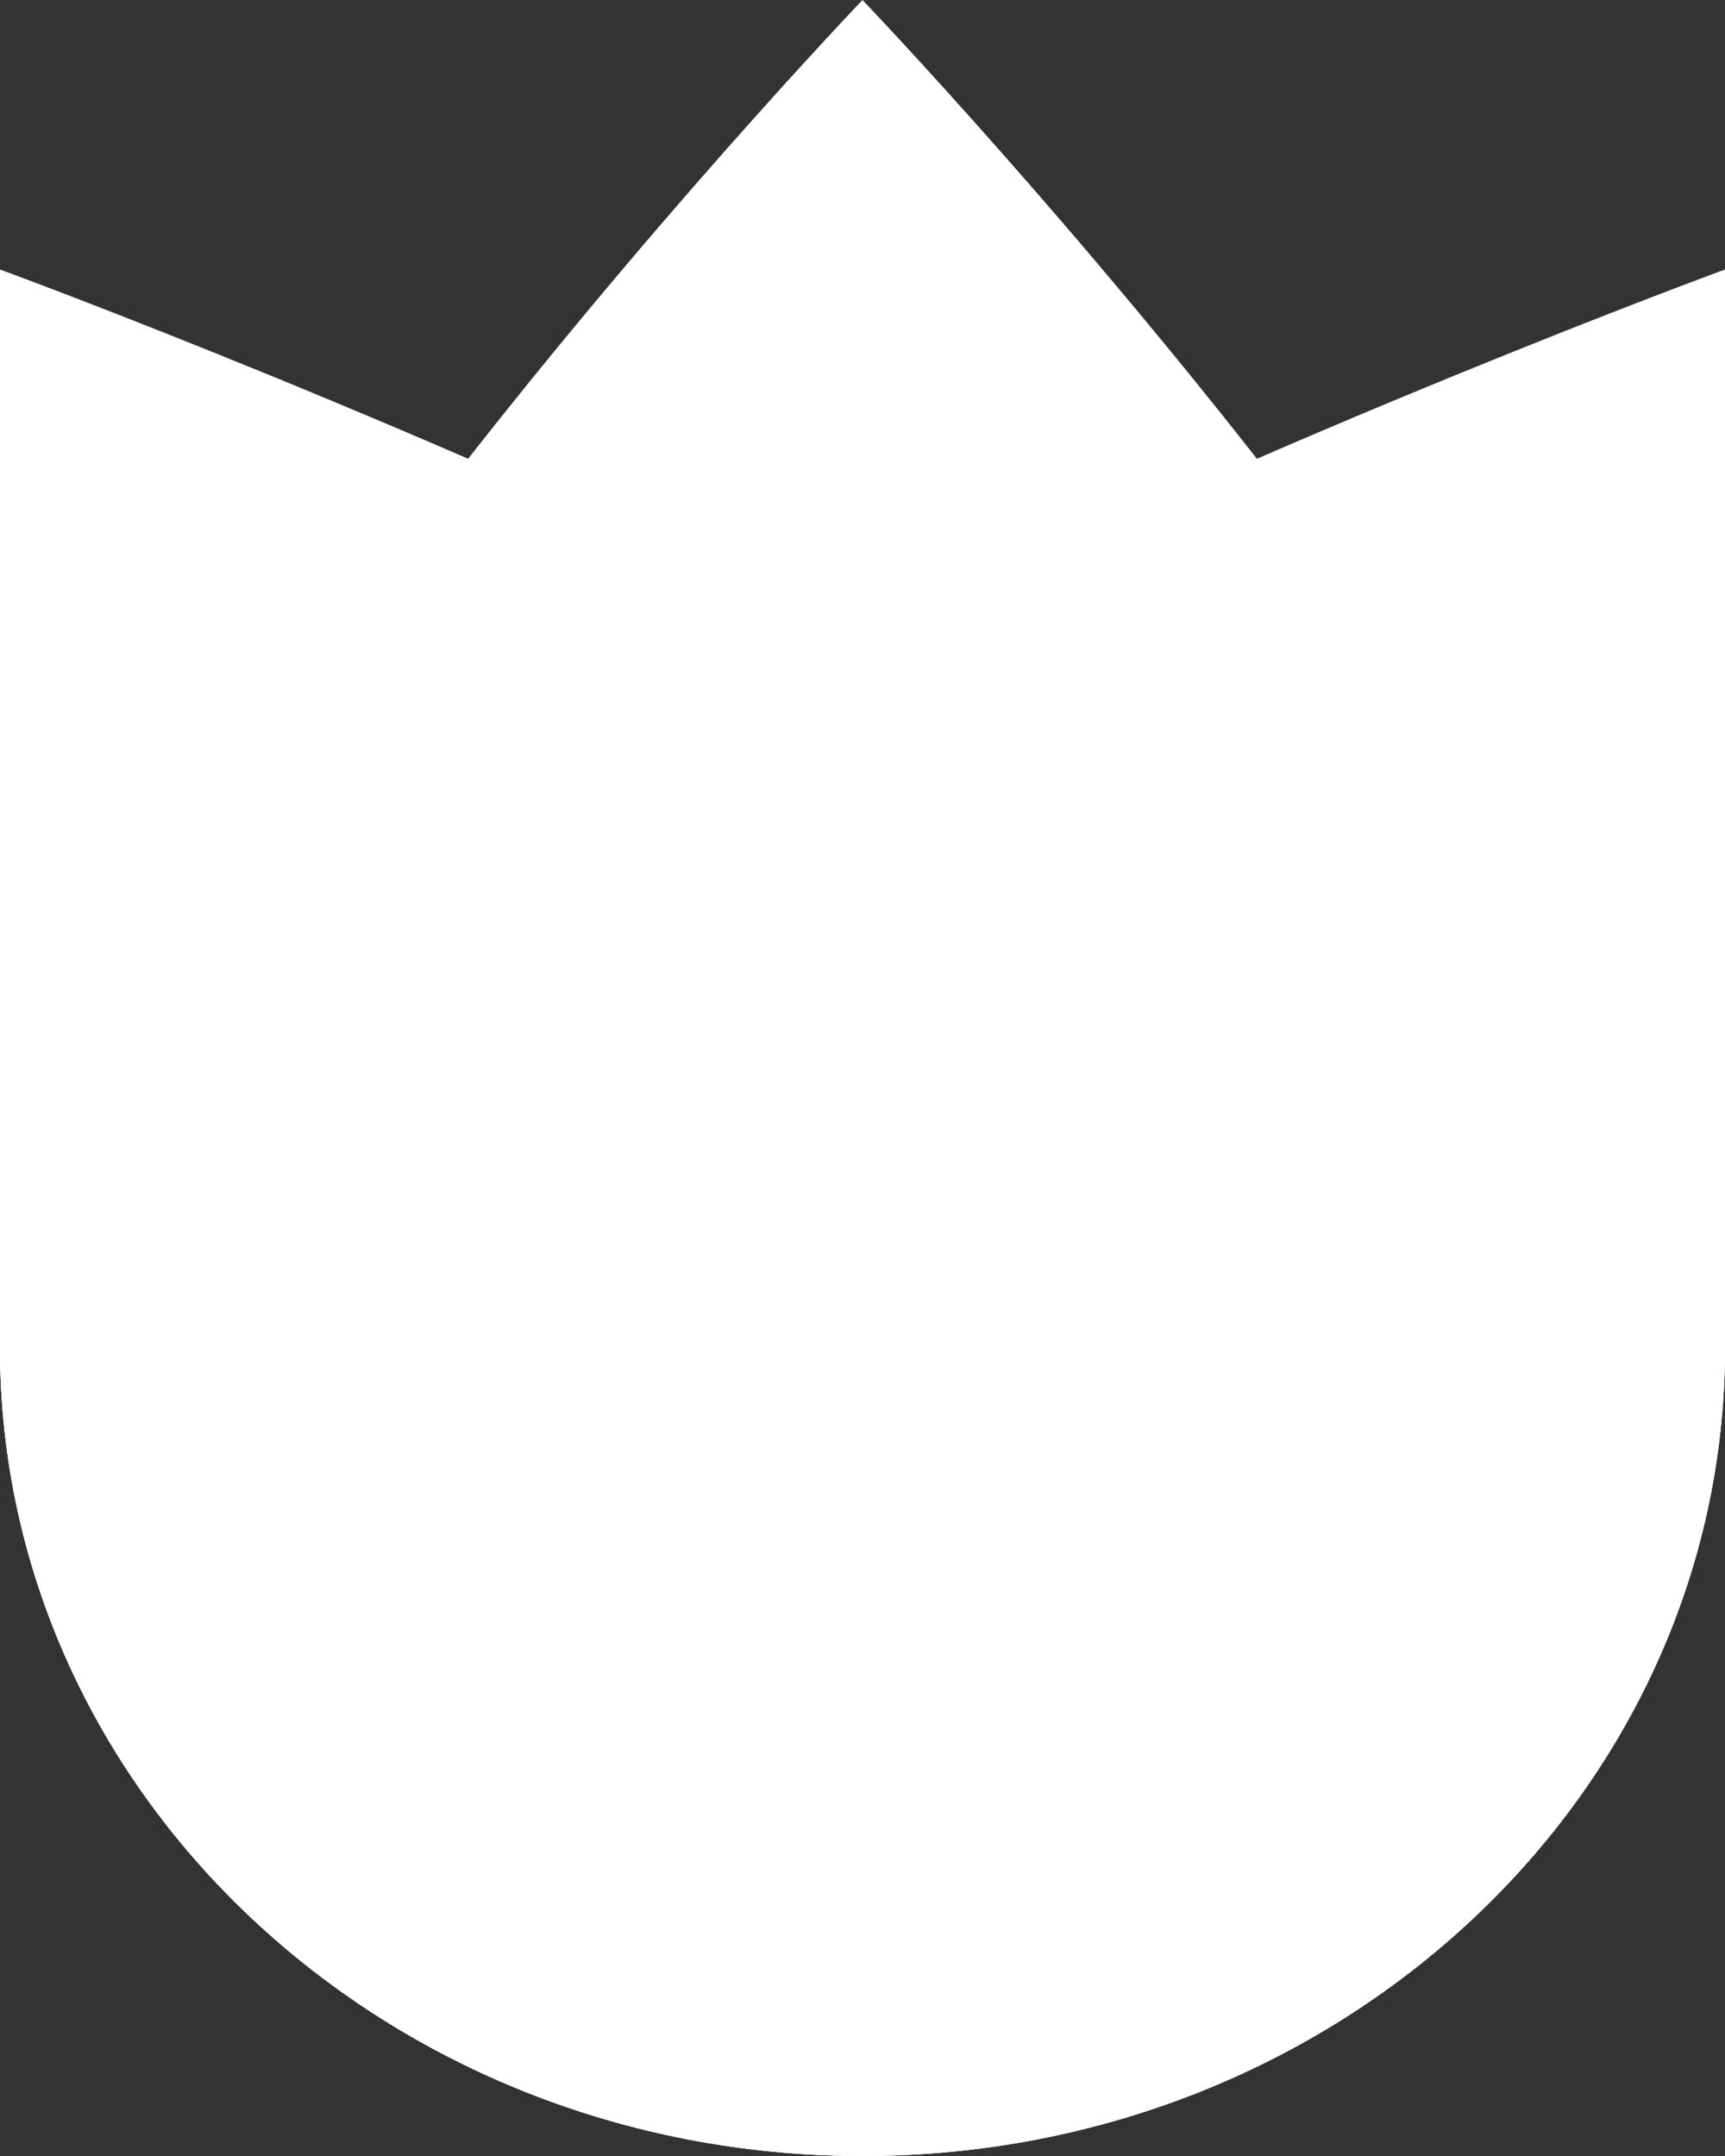
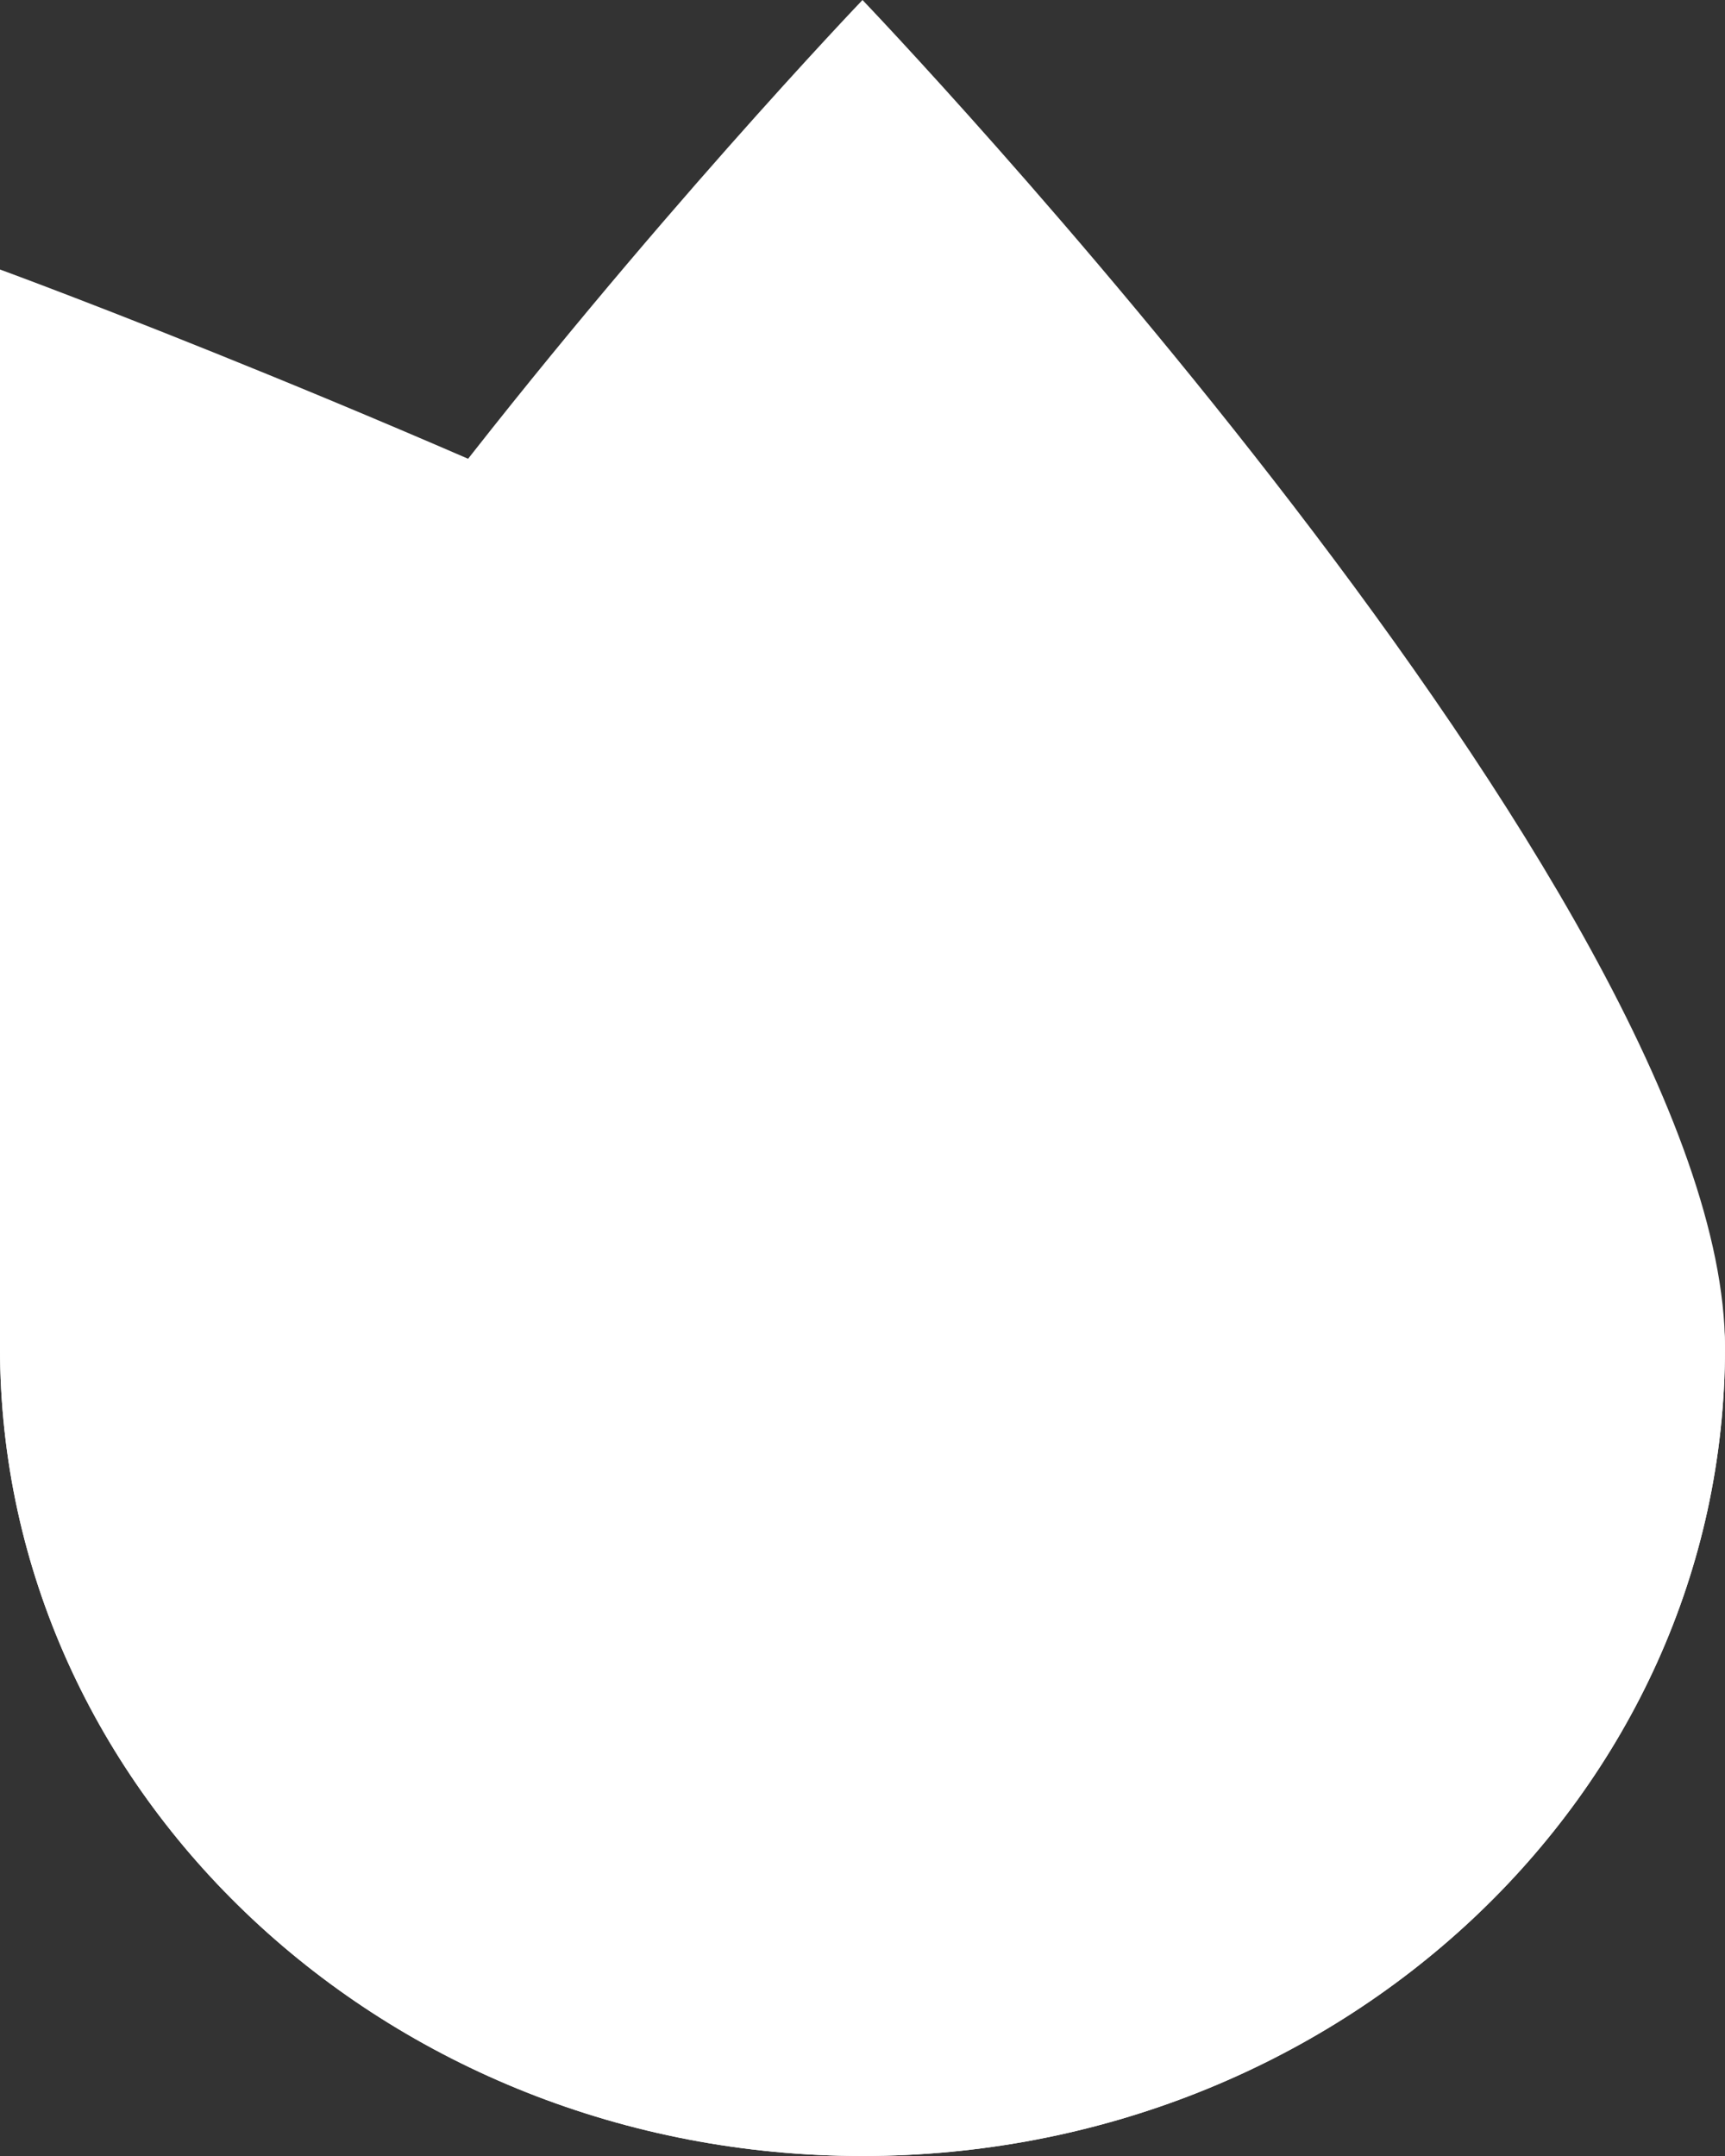
<svg xmlns="http://www.w3.org/2000/svg" width="12" height="15" viewBox="0 0 12 15" fill="none">
  <rect x="0" y="0" width="12" height="15" fill="#333333" stroke="none" />
  <path d="M12 9.375C12 12.482 9.314 15 6 15C2.686 15 0 12.482 0 9.375C0 6.268 6 0 6 0C6 0 12 6.268 12 9.375Z" fill="white" />
  <path d="M12 9.375C12 12.482 9.314 15 6 15C2.686 15 0 12.482 0 9.375C0 6.268 0 1.875 0 1.875C0 1.875 12 6.268 12 9.375Z" fill="white" />
-   <path d="M0 9.375C0 12.482 2.686 15 6 15C9.314 15 12 12.482 12 9.375C12 6.268 12 1.875 12 1.875C12 1.875 0 6.268 0 9.375Z" fill="white" />
</svg>